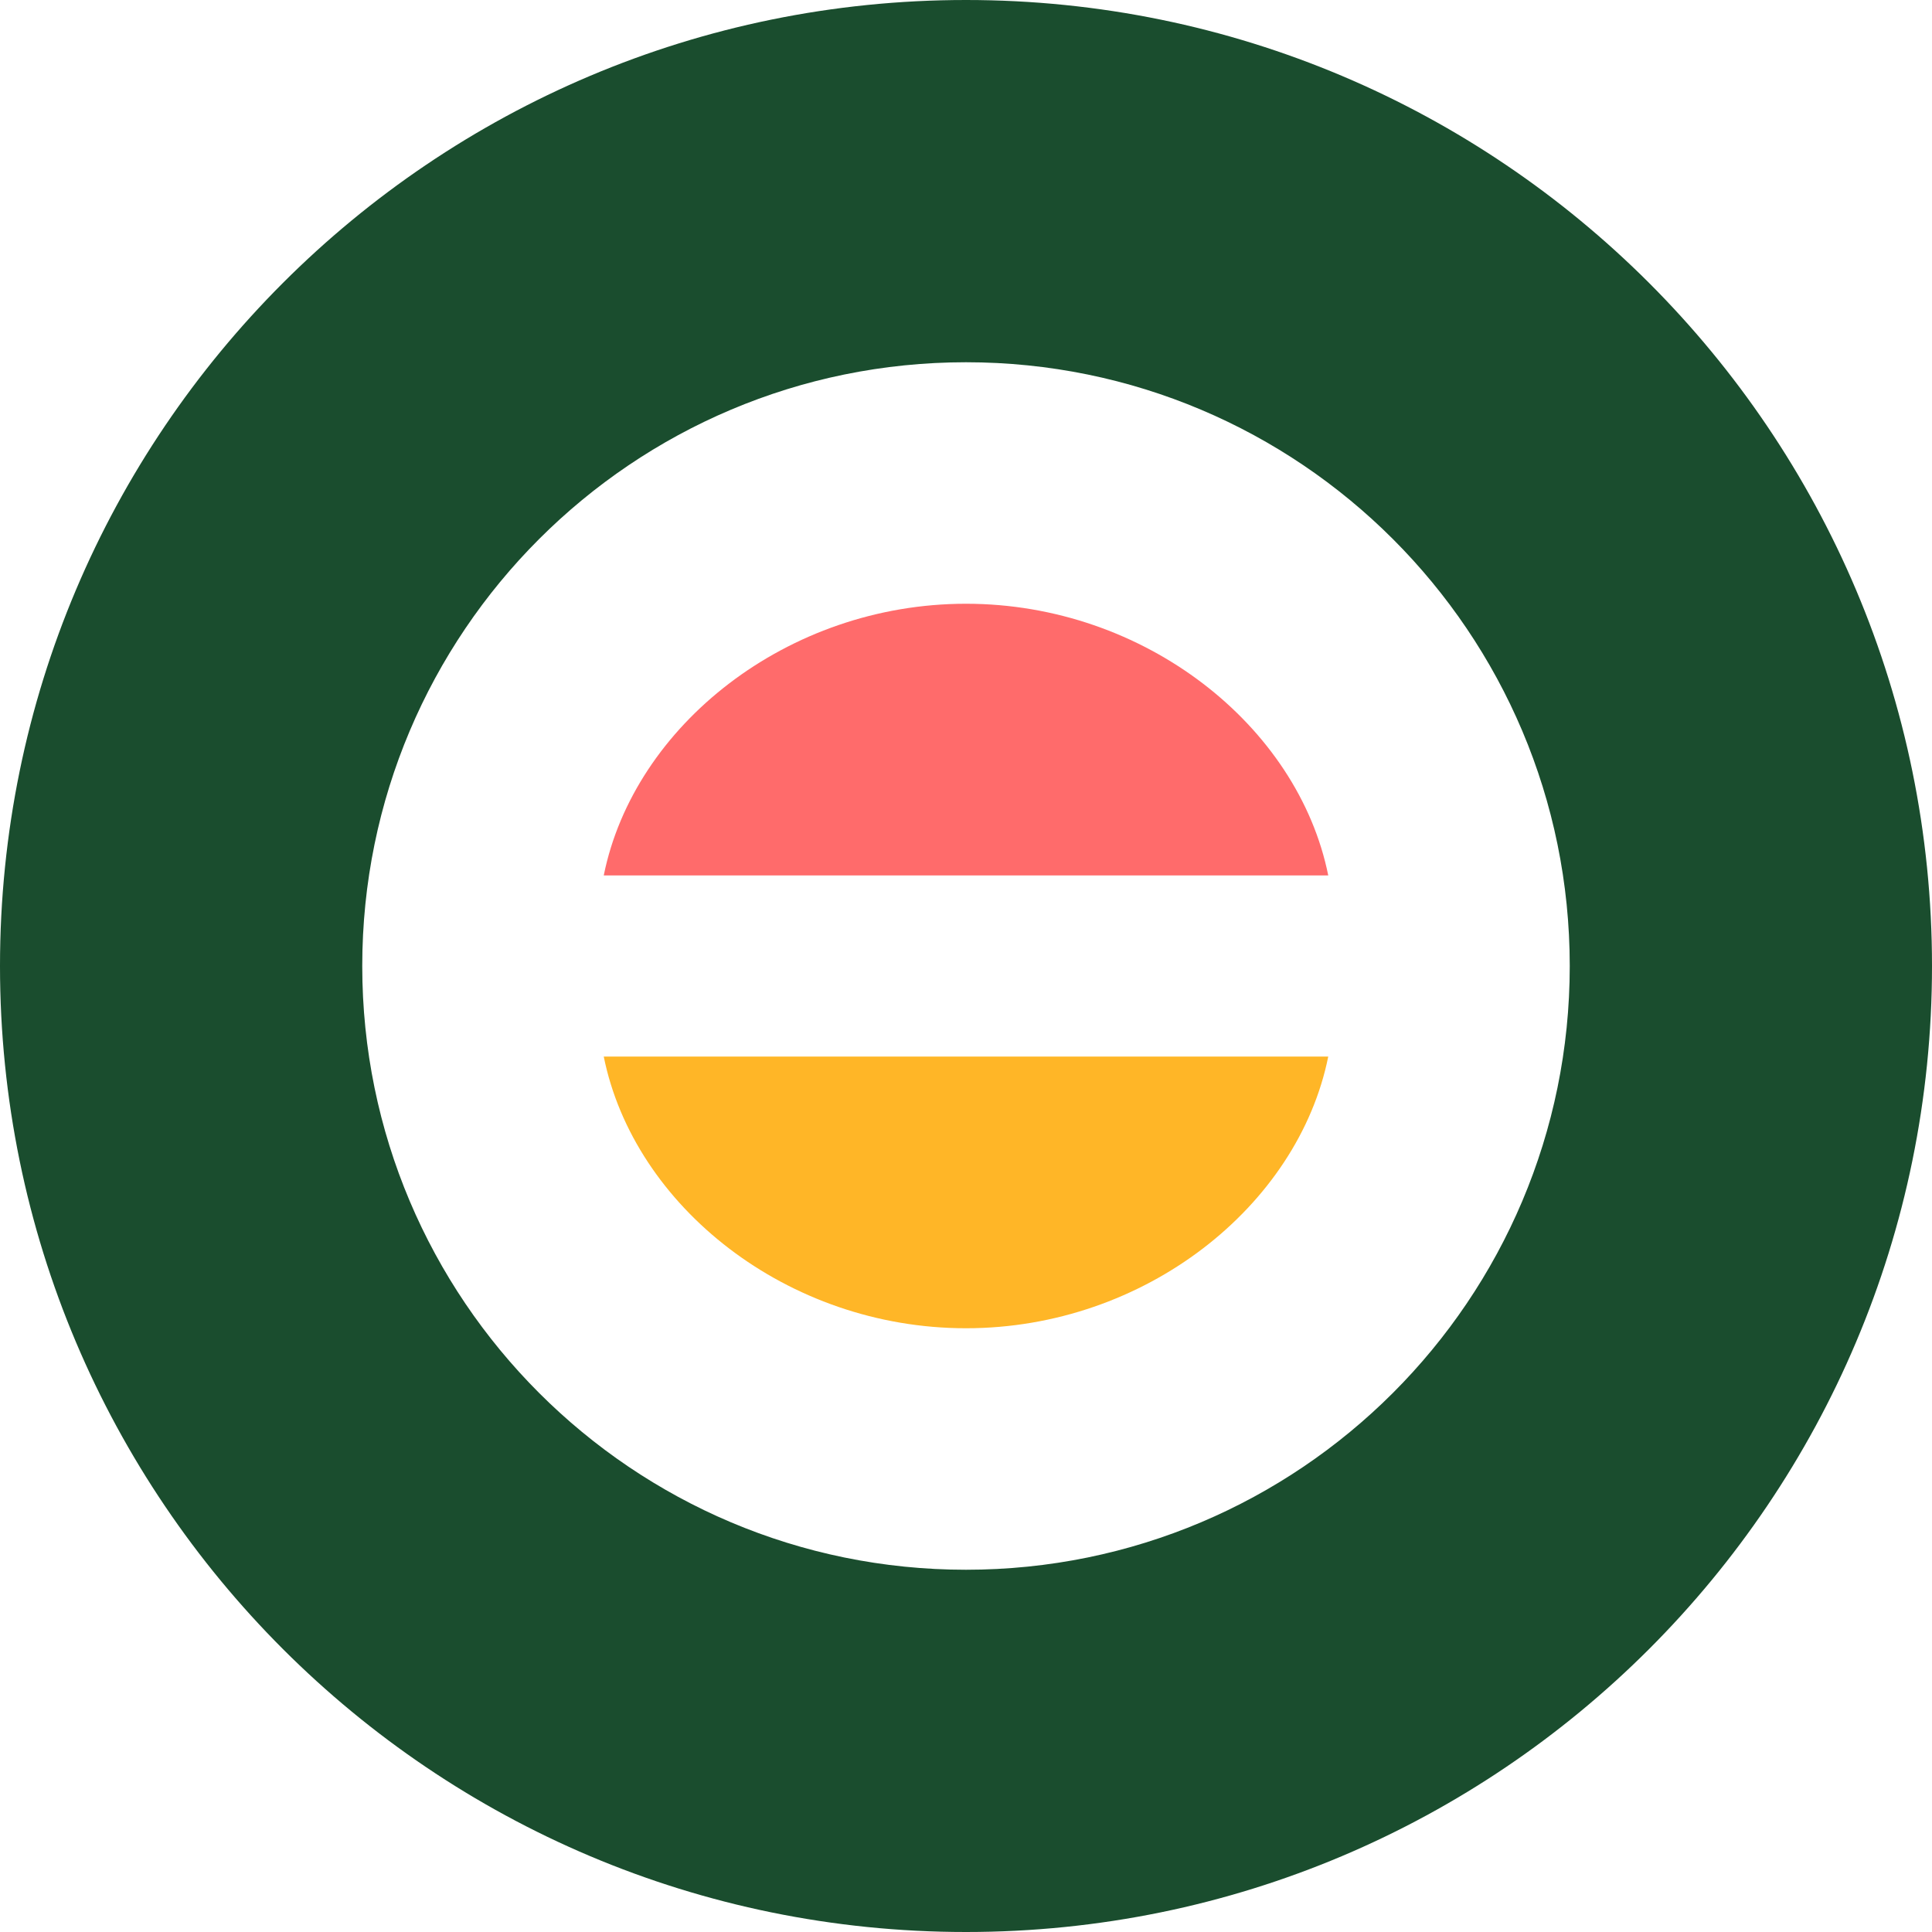
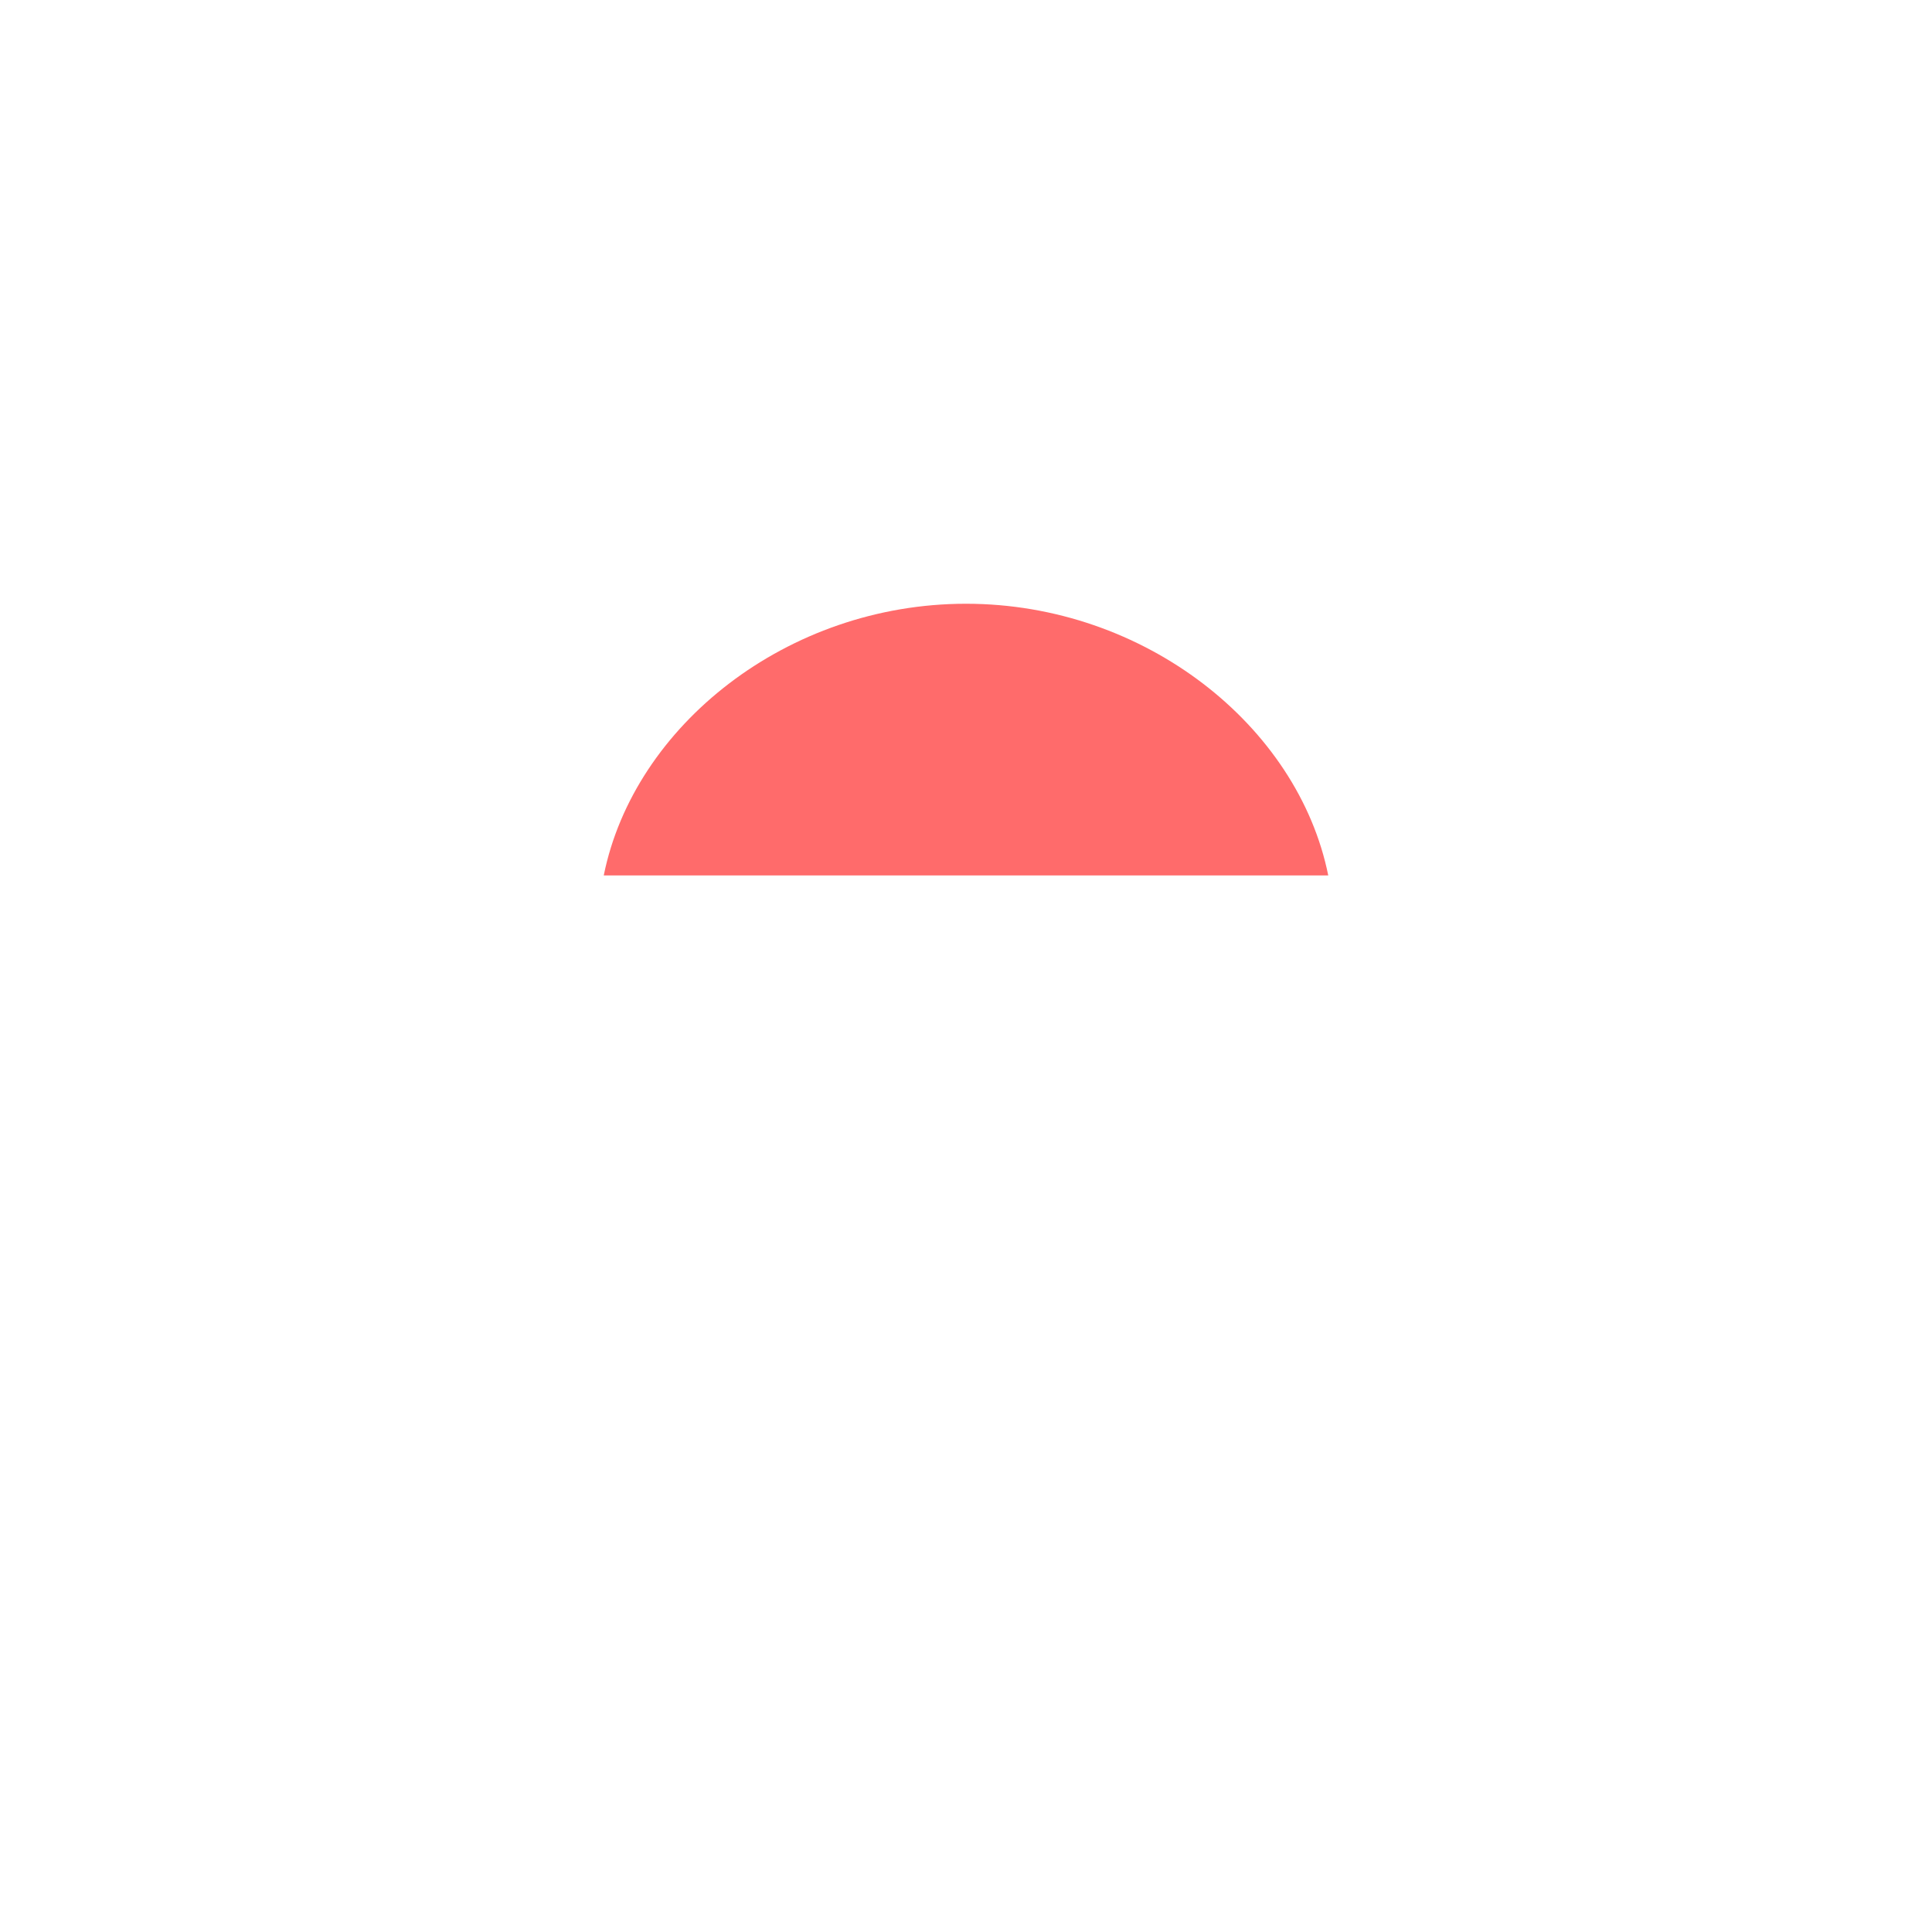
<svg xmlns="http://www.w3.org/2000/svg" width="40" height="40" viewBox="0 0 40 40" fill="none">
-   <path d="M20 0C8.954 0 0 8.954 0 20C0 31.046 8.954 40 20 40C31.046 40 40 31.046 40 20C40 8.954 31.046 0 20 0ZM20 7.5C26.904 7.5 32.5 13.096 32.5 20C32.5 26.904 26.904 32.5 20 32.5C13.096 32.5 7.5 26.904 7.5 20C7.5 13.096 13.096 7.5 20 7.5Z" fill="#1A4D2E" />
  <path d="M20 12.5C16.3 12.5 13.125 15.025 12.5 18.125H27.5C26.875 15.025 23.7 12.5 20 12.5Z" fill="#FF6B6B" />
-   <path d="M12.5 21.875C13.125 24.975 16.3 27.5 20 27.5C23.7 27.5 26.875 24.975 27.5 21.875H12.5Z" fill="#FFB627" />
</svg>